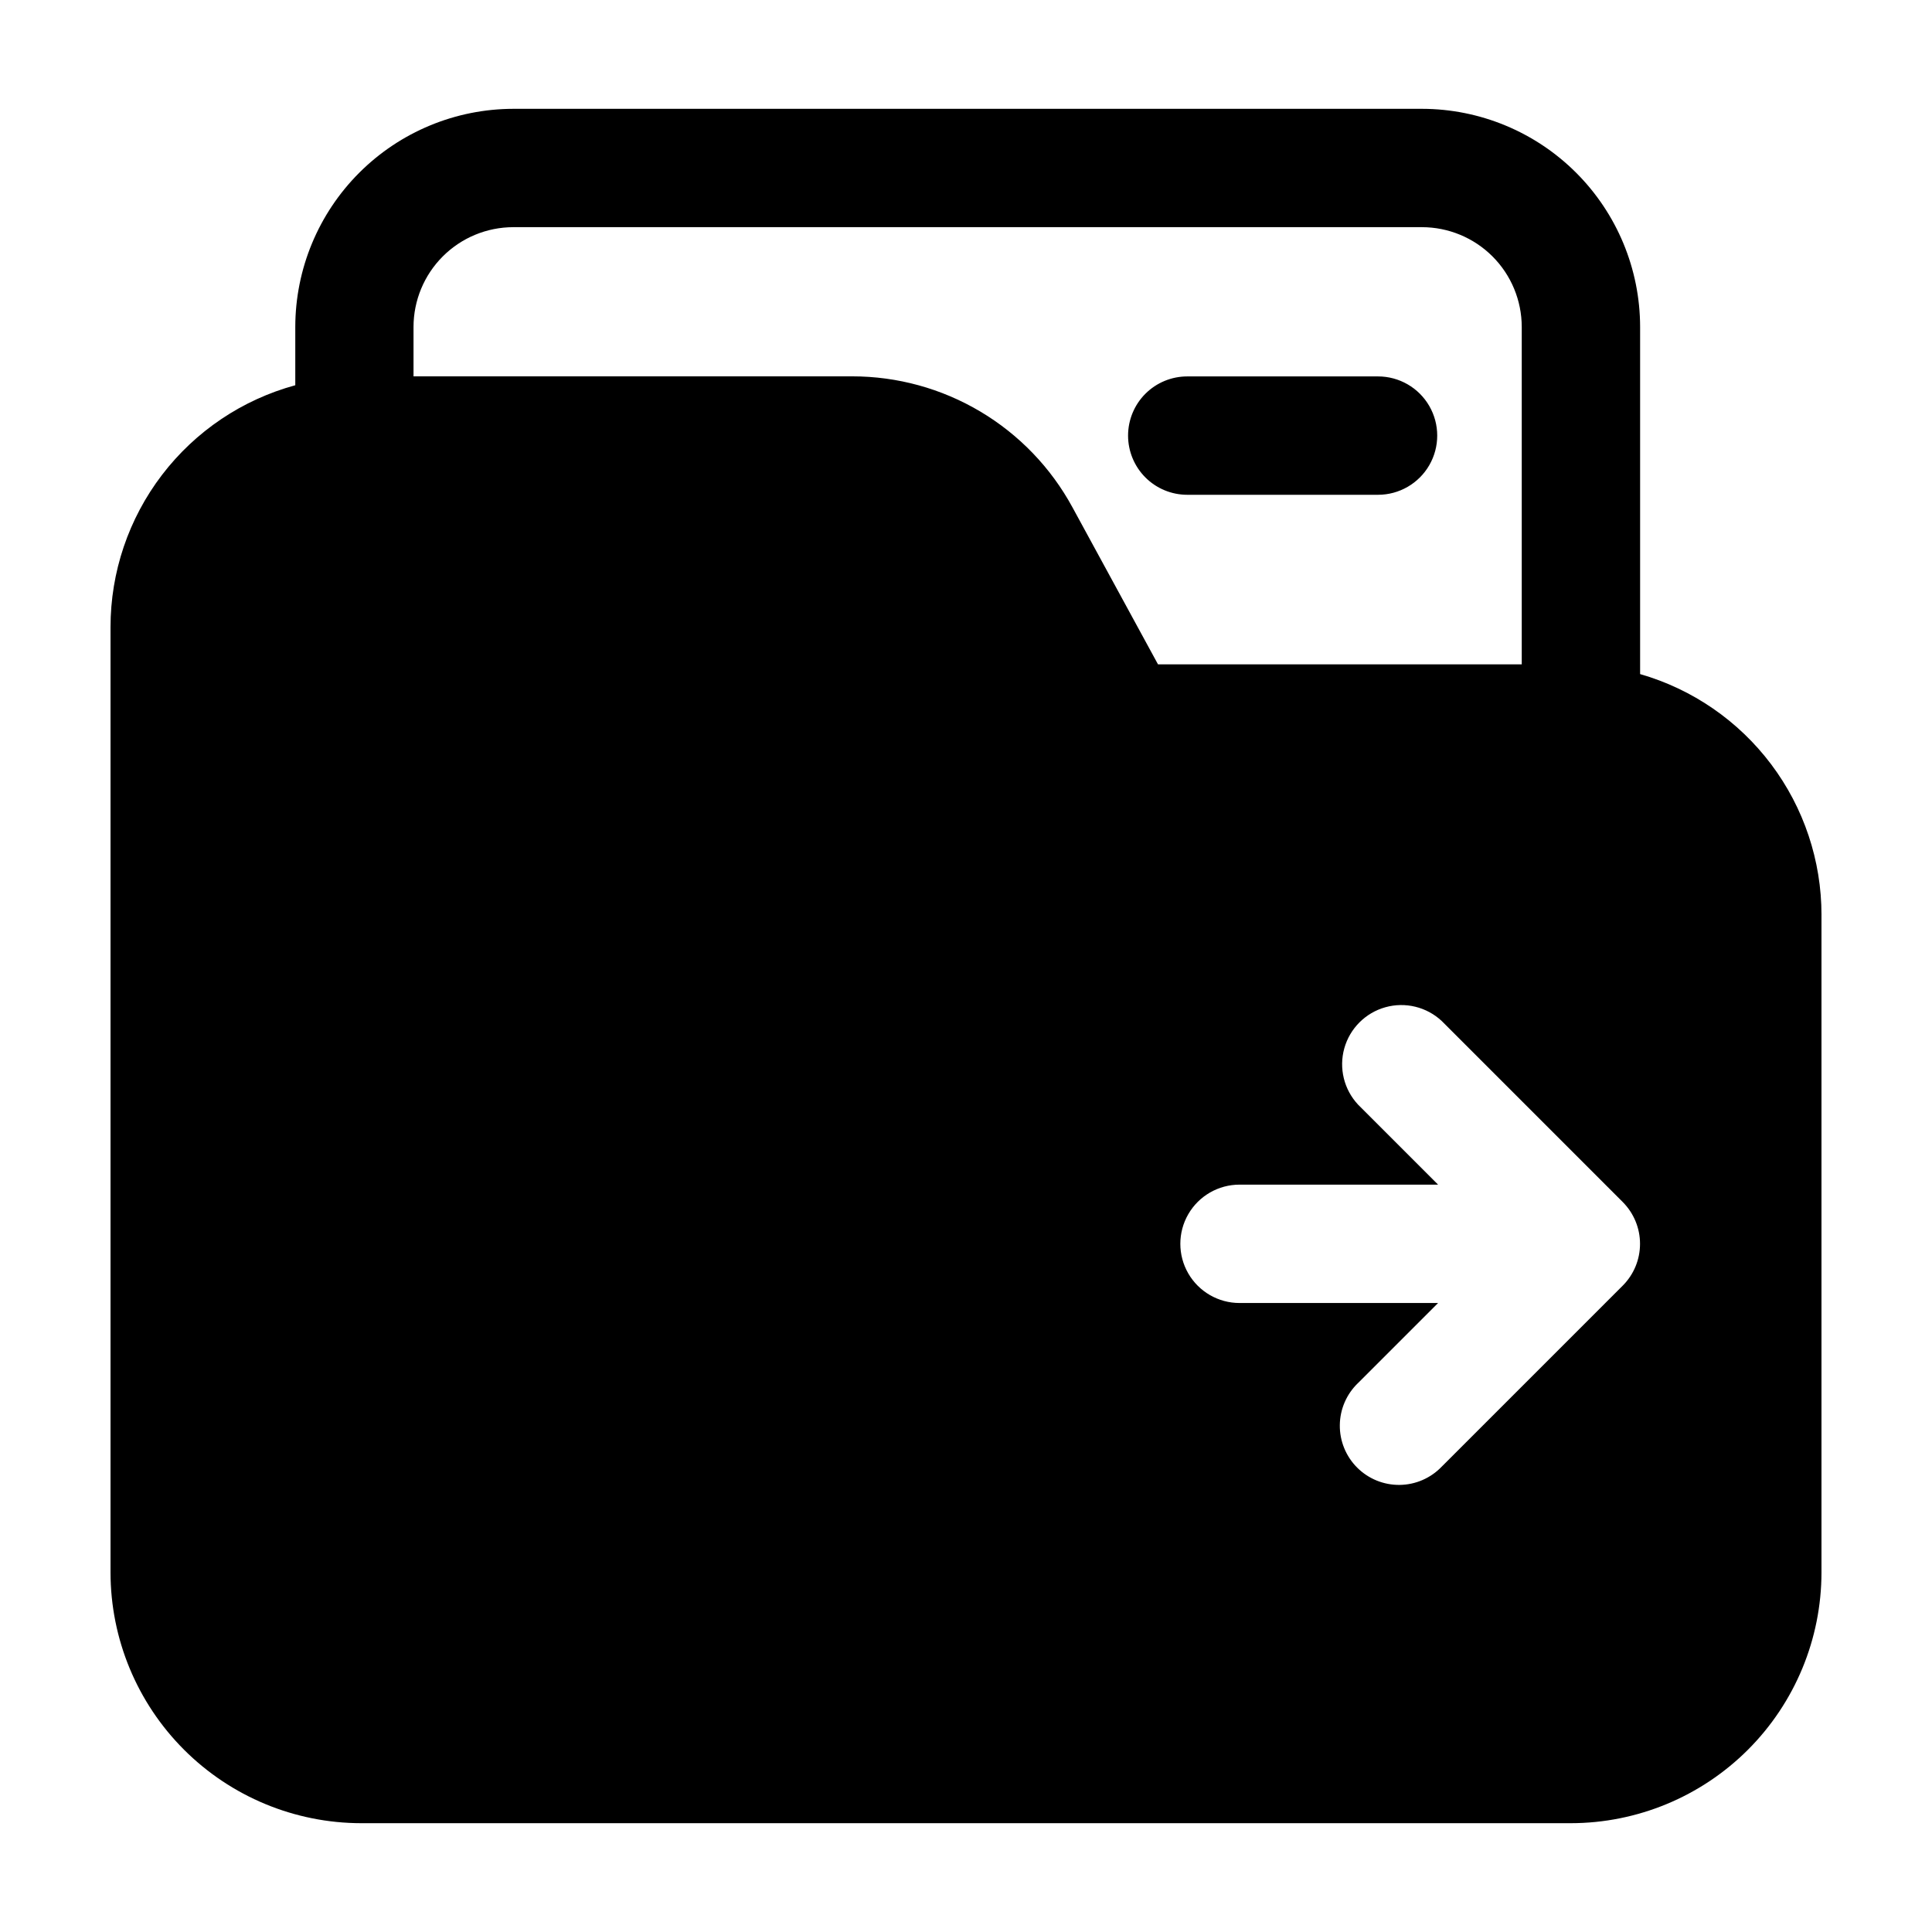
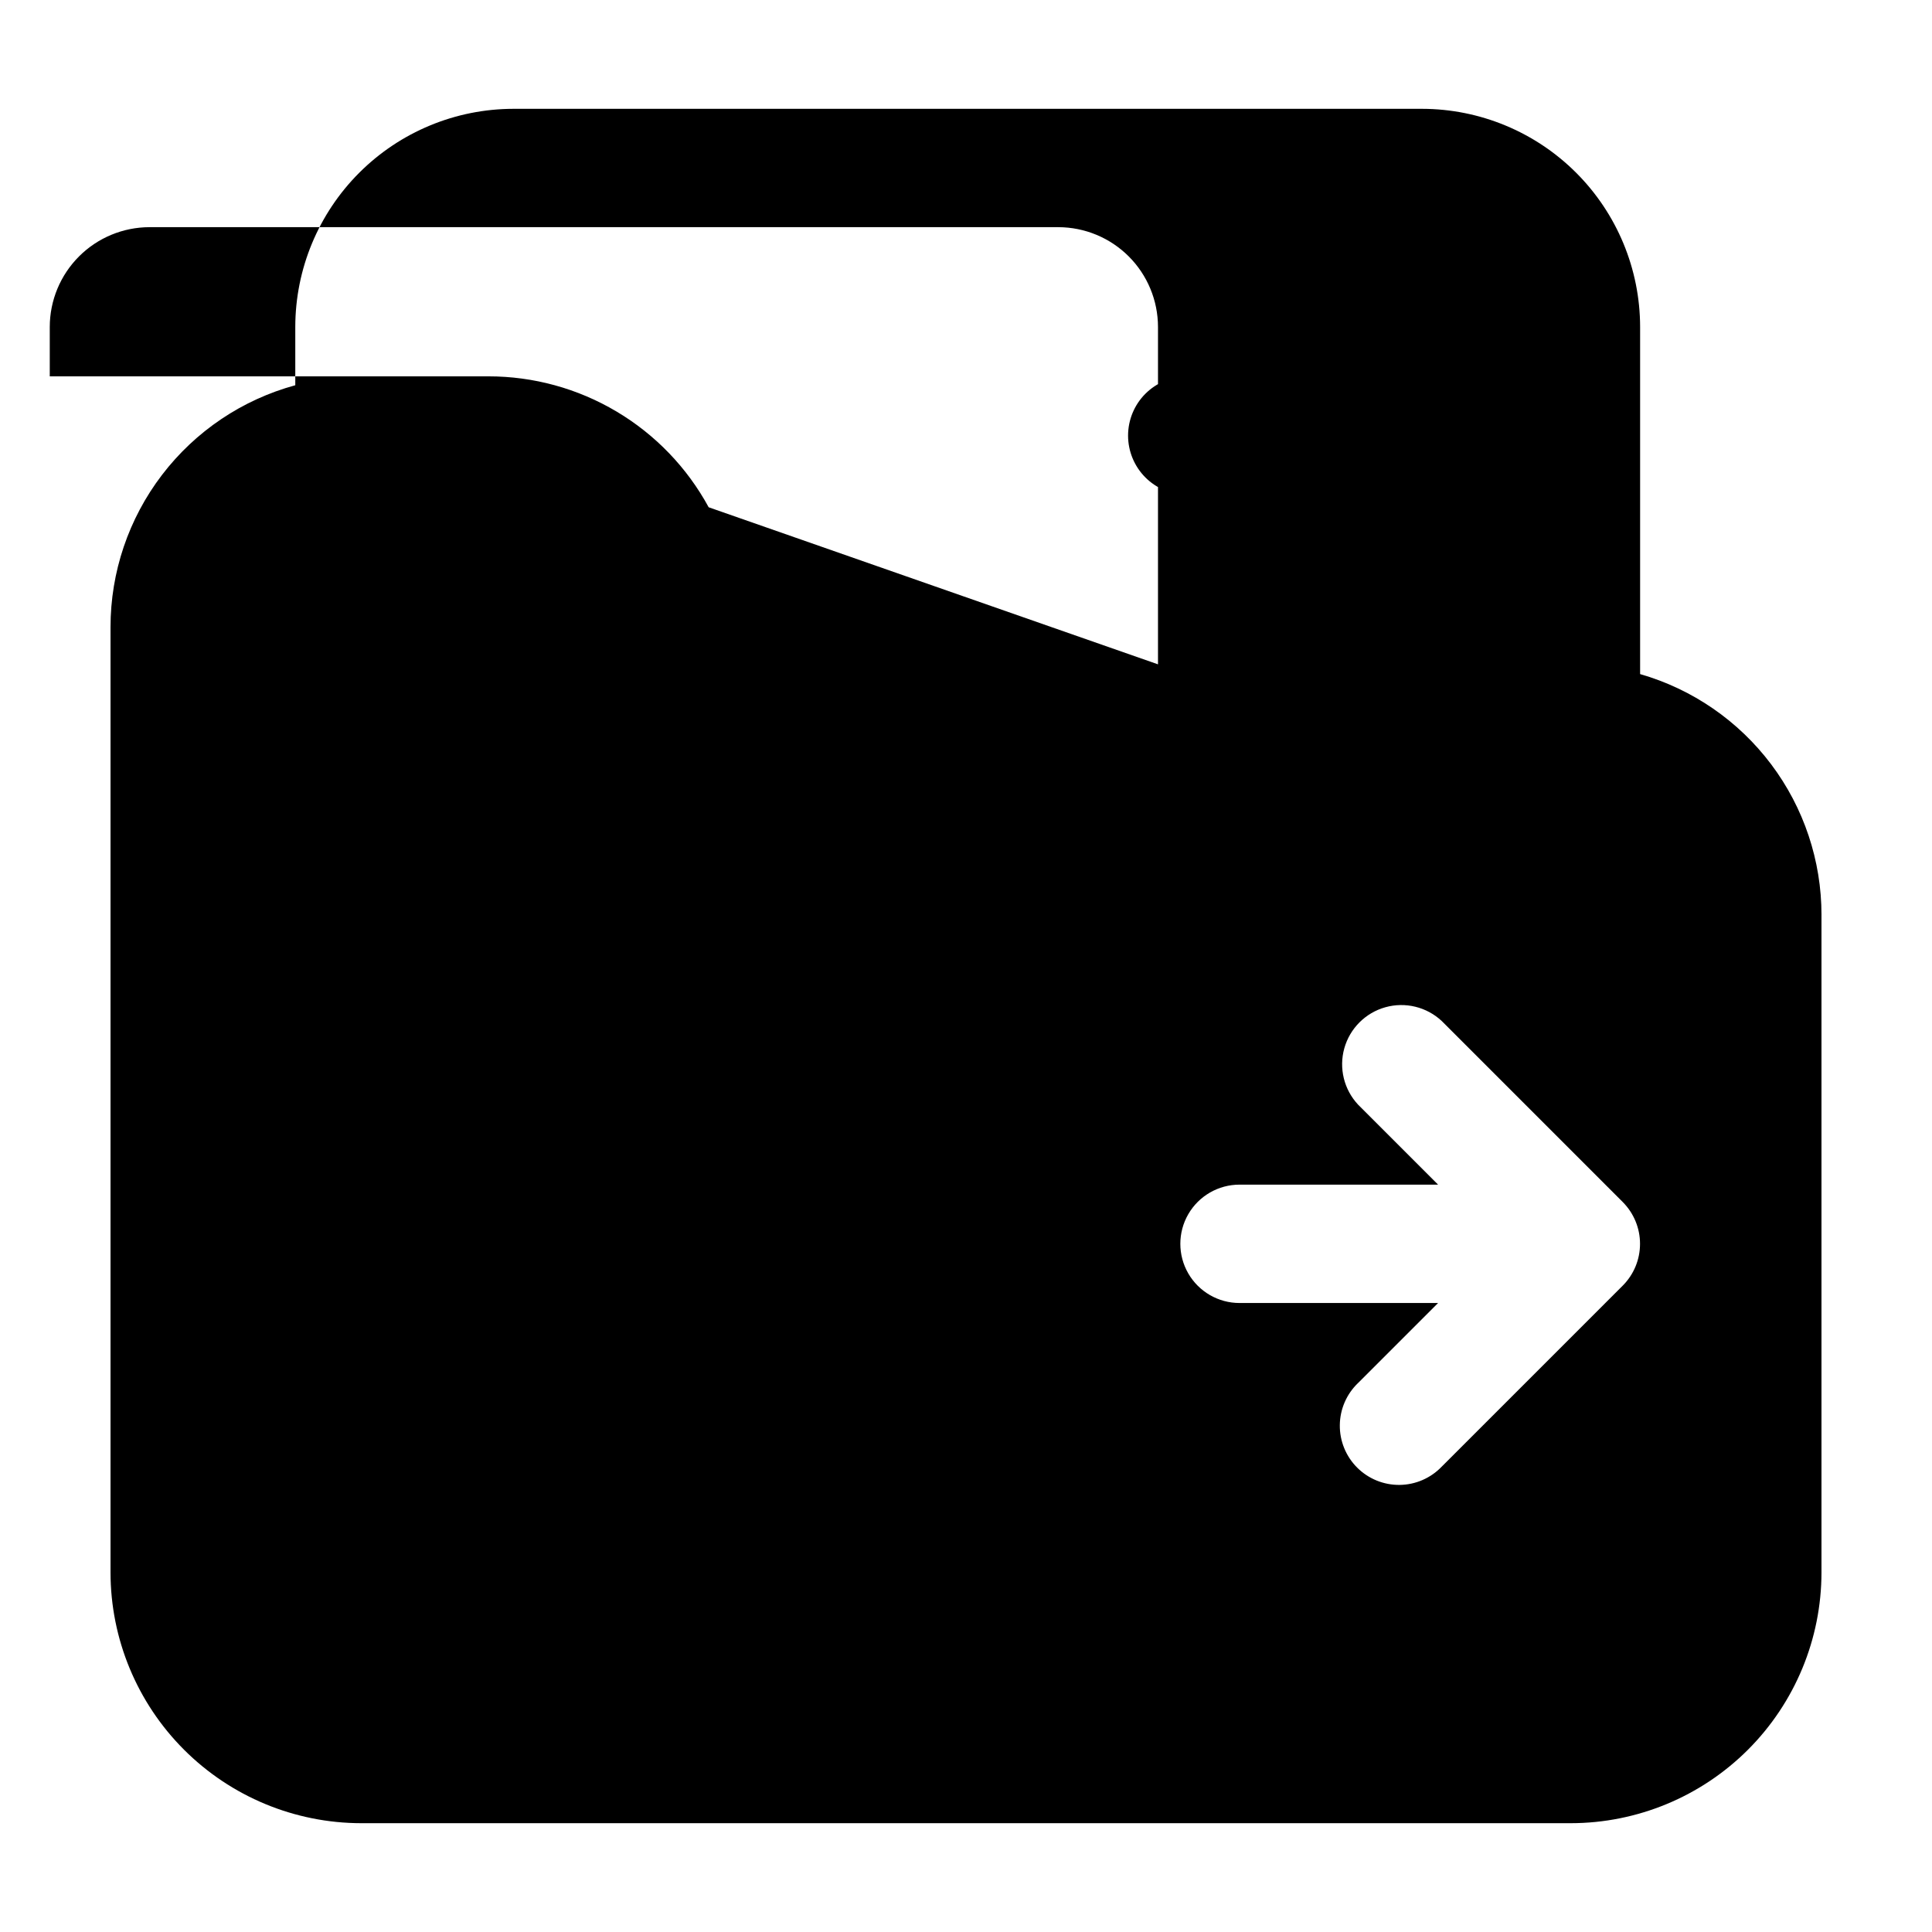
<svg xmlns="http://www.w3.org/2000/svg" fill="#000000" width="800px" height="800px" version="1.1" viewBox="144 144 512 512">
-   <path d="m442.95 259.44c0-4.16 1.652-8.152 4.594-11.094 2.941-2.938 6.93-4.59 11.09-4.59h50.562c5.602 0 10.781 2.988 13.582 7.84 2.801 4.852 2.801 10.832 0 15.684-2.801 4.852-7.981 7.844-13.582 7.844h-50.562c-4.16 0-8.148-1.652-11.09-4.594-2.941-2.941-4.594-6.934-4.594-11.09zm183.76 127.06v174.22c-0.012 17.617-7.016 34.508-19.473 46.965-12.457 12.457-29.348 19.465-46.961 19.48h-320.55c-17.617-0.016-34.508-7.023-46.965-19.48-12.453-12.457-19.457-29.348-19.473-46.965v-250.53c0-14.574 4.793-28.746 13.641-40.328 8.848-11.586 21.262-19.938 35.324-23.77v-15.457c0.016-15.324 6.113-30.016 16.945-40.848 10.836-10.836 25.527-16.934 40.852-16.949h240.82c15.32 0.023 30.004 6.121 40.836 16.953 10.832 10.836 16.926 25.523 16.941 40.844v92.004c13.859 3.984 26.043 12.371 34.715 23.891 8.672 11.52 13.359 25.551 13.352 39.969zm-175.83-66.445h96.398v-89.418c-0.008-7.008-2.793-13.727-7.75-18.684s-11.676-7.742-18.684-7.75h-240.82c-7.008 0.008-13.73 2.793-18.684 7.75-4.957 4.957-7.746 11.676-7.754 18.684v13.098h116.25c11.953-0.004 23.684 3.219 33.953 9.324 10.273 6.106 18.707 14.871 24.414 25.371zm123.17 142.5-47.973-47.977c-4.004-3.742-9.668-5.125-14.941-3.648-5.277 1.477-9.398 5.598-10.879 10.875-1.477 5.273-0.09 10.938 3.652 14.941l21.195 21.195h-52.617c-5.606 0-10.781 2.988-13.586 7.84-2.801 4.856-2.801 10.832 0 15.684 2.805 4.856 7.981 7.844 13.586 7.844h52.617l-21.207 21.207v-0.004c-3.047 2.918-4.789 6.938-4.832 11.156-0.047 4.215 1.609 8.273 4.59 11.254 2.981 2.984 7.039 4.637 11.258 4.594 4.215-0.047 8.234-1.789 11.152-4.836l47.973-47.973c2.938-2.938 4.586-6.922 4.586-11.074 0.004-4.152-1.645-8.137-4.574-11.078z" />
+   <path d="m442.95 259.44c0-4.16 1.652-8.152 4.594-11.094 2.941-2.938 6.93-4.59 11.09-4.59h50.562c5.602 0 10.781 2.988 13.582 7.84 2.801 4.852 2.801 10.832 0 15.684-2.801 4.852-7.981 7.844-13.582 7.844h-50.562c-4.16 0-8.148-1.652-11.09-4.594-2.941-2.941-4.594-6.934-4.594-11.09zm183.76 127.06v174.22c-0.012 17.617-7.016 34.508-19.473 46.965-12.457 12.457-29.348 19.465-46.961 19.48h-320.55c-17.617-0.016-34.508-7.023-46.965-19.48-12.453-12.457-19.457-29.348-19.473-46.965v-250.53c0-14.574 4.793-28.746 13.641-40.328 8.848-11.586 21.262-19.938 35.324-23.77v-15.457c0.016-15.324 6.113-30.016 16.945-40.848 10.836-10.836 25.527-16.934 40.852-16.949h240.82c15.32 0.023 30.004 6.121 40.836 16.953 10.832 10.836 16.926 25.523 16.941 40.844v92.004c13.859 3.984 26.043 12.371 34.715 23.891 8.672 11.52 13.359 25.551 13.352 39.969zm-175.83-66.445v-89.418c-0.008-7.008-2.793-13.727-7.75-18.684s-11.676-7.742-18.684-7.75h-240.82c-7.008 0.008-13.73 2.793-18.684 7.75-4.957 4.957-7.746 11.676-7.754 18.684v13.098h116.25c11.953-0.004 23.684 3.219 33.953 9.324 10.273 6.106 18.707 14.871 24.414 25.371zm123.17 142.5-47.973-47.977c-4.004-3.742-9.668-5.125-14.941-3.648-5.277 1.477-9.398 5.598-10.879 10.875-1.477 5.273-0.09 10.938 3.652 14.941l21.195 21.195h-52.617c-5.606 0-10.781 2.988-13.586 7.84-2.801 4.856-2.801 10.832 0 15.684 2.805 4.856 7.981 7.844 13.586 7.844h52.617l-21.207 21.207v-0.004c-3.047 2.918-4.789 6.938-4.832 11.156-0.047 4.215 1.609 8.273 4.59 11.254 2.981 2.984 7.039 4.637 11.258 4.594 4.215-0.047 8.234-1.789 11.152-4.836l47.973-47.973c2.938-2.938 4.586-6.922 4.586-11.074 0.004-4.152-1.645-8.137-4.574-11.078z" />
</svg>